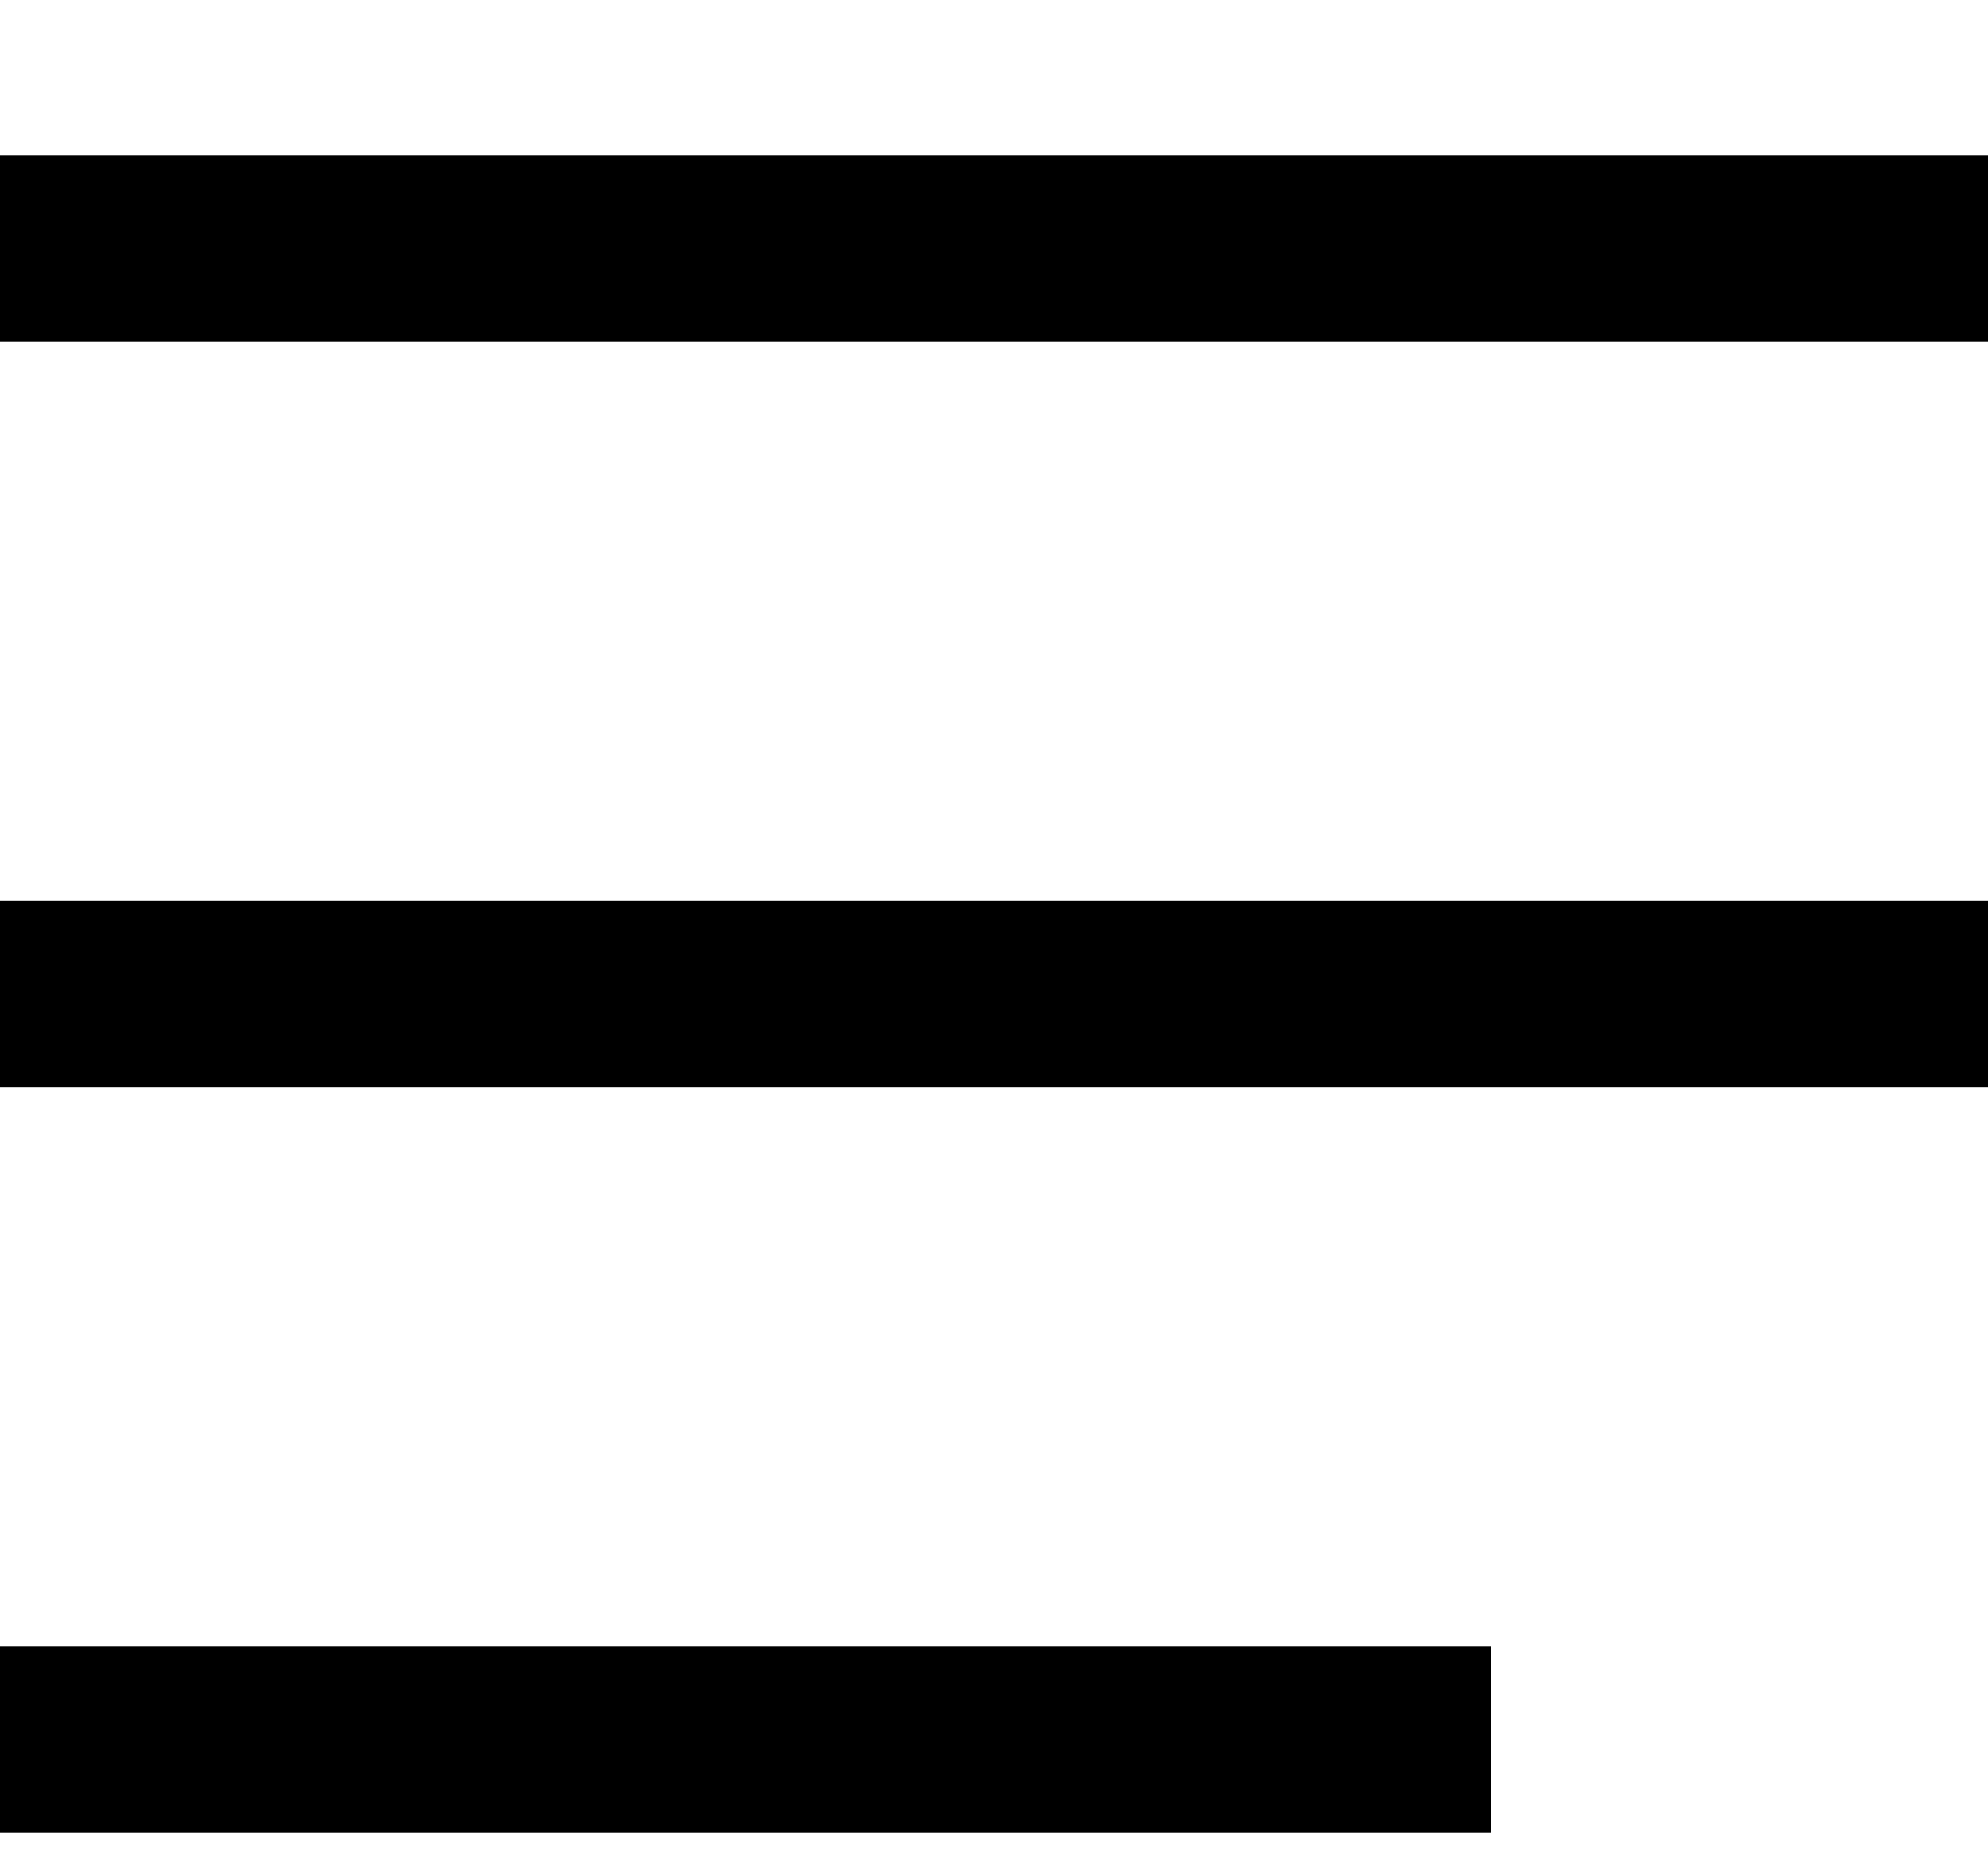
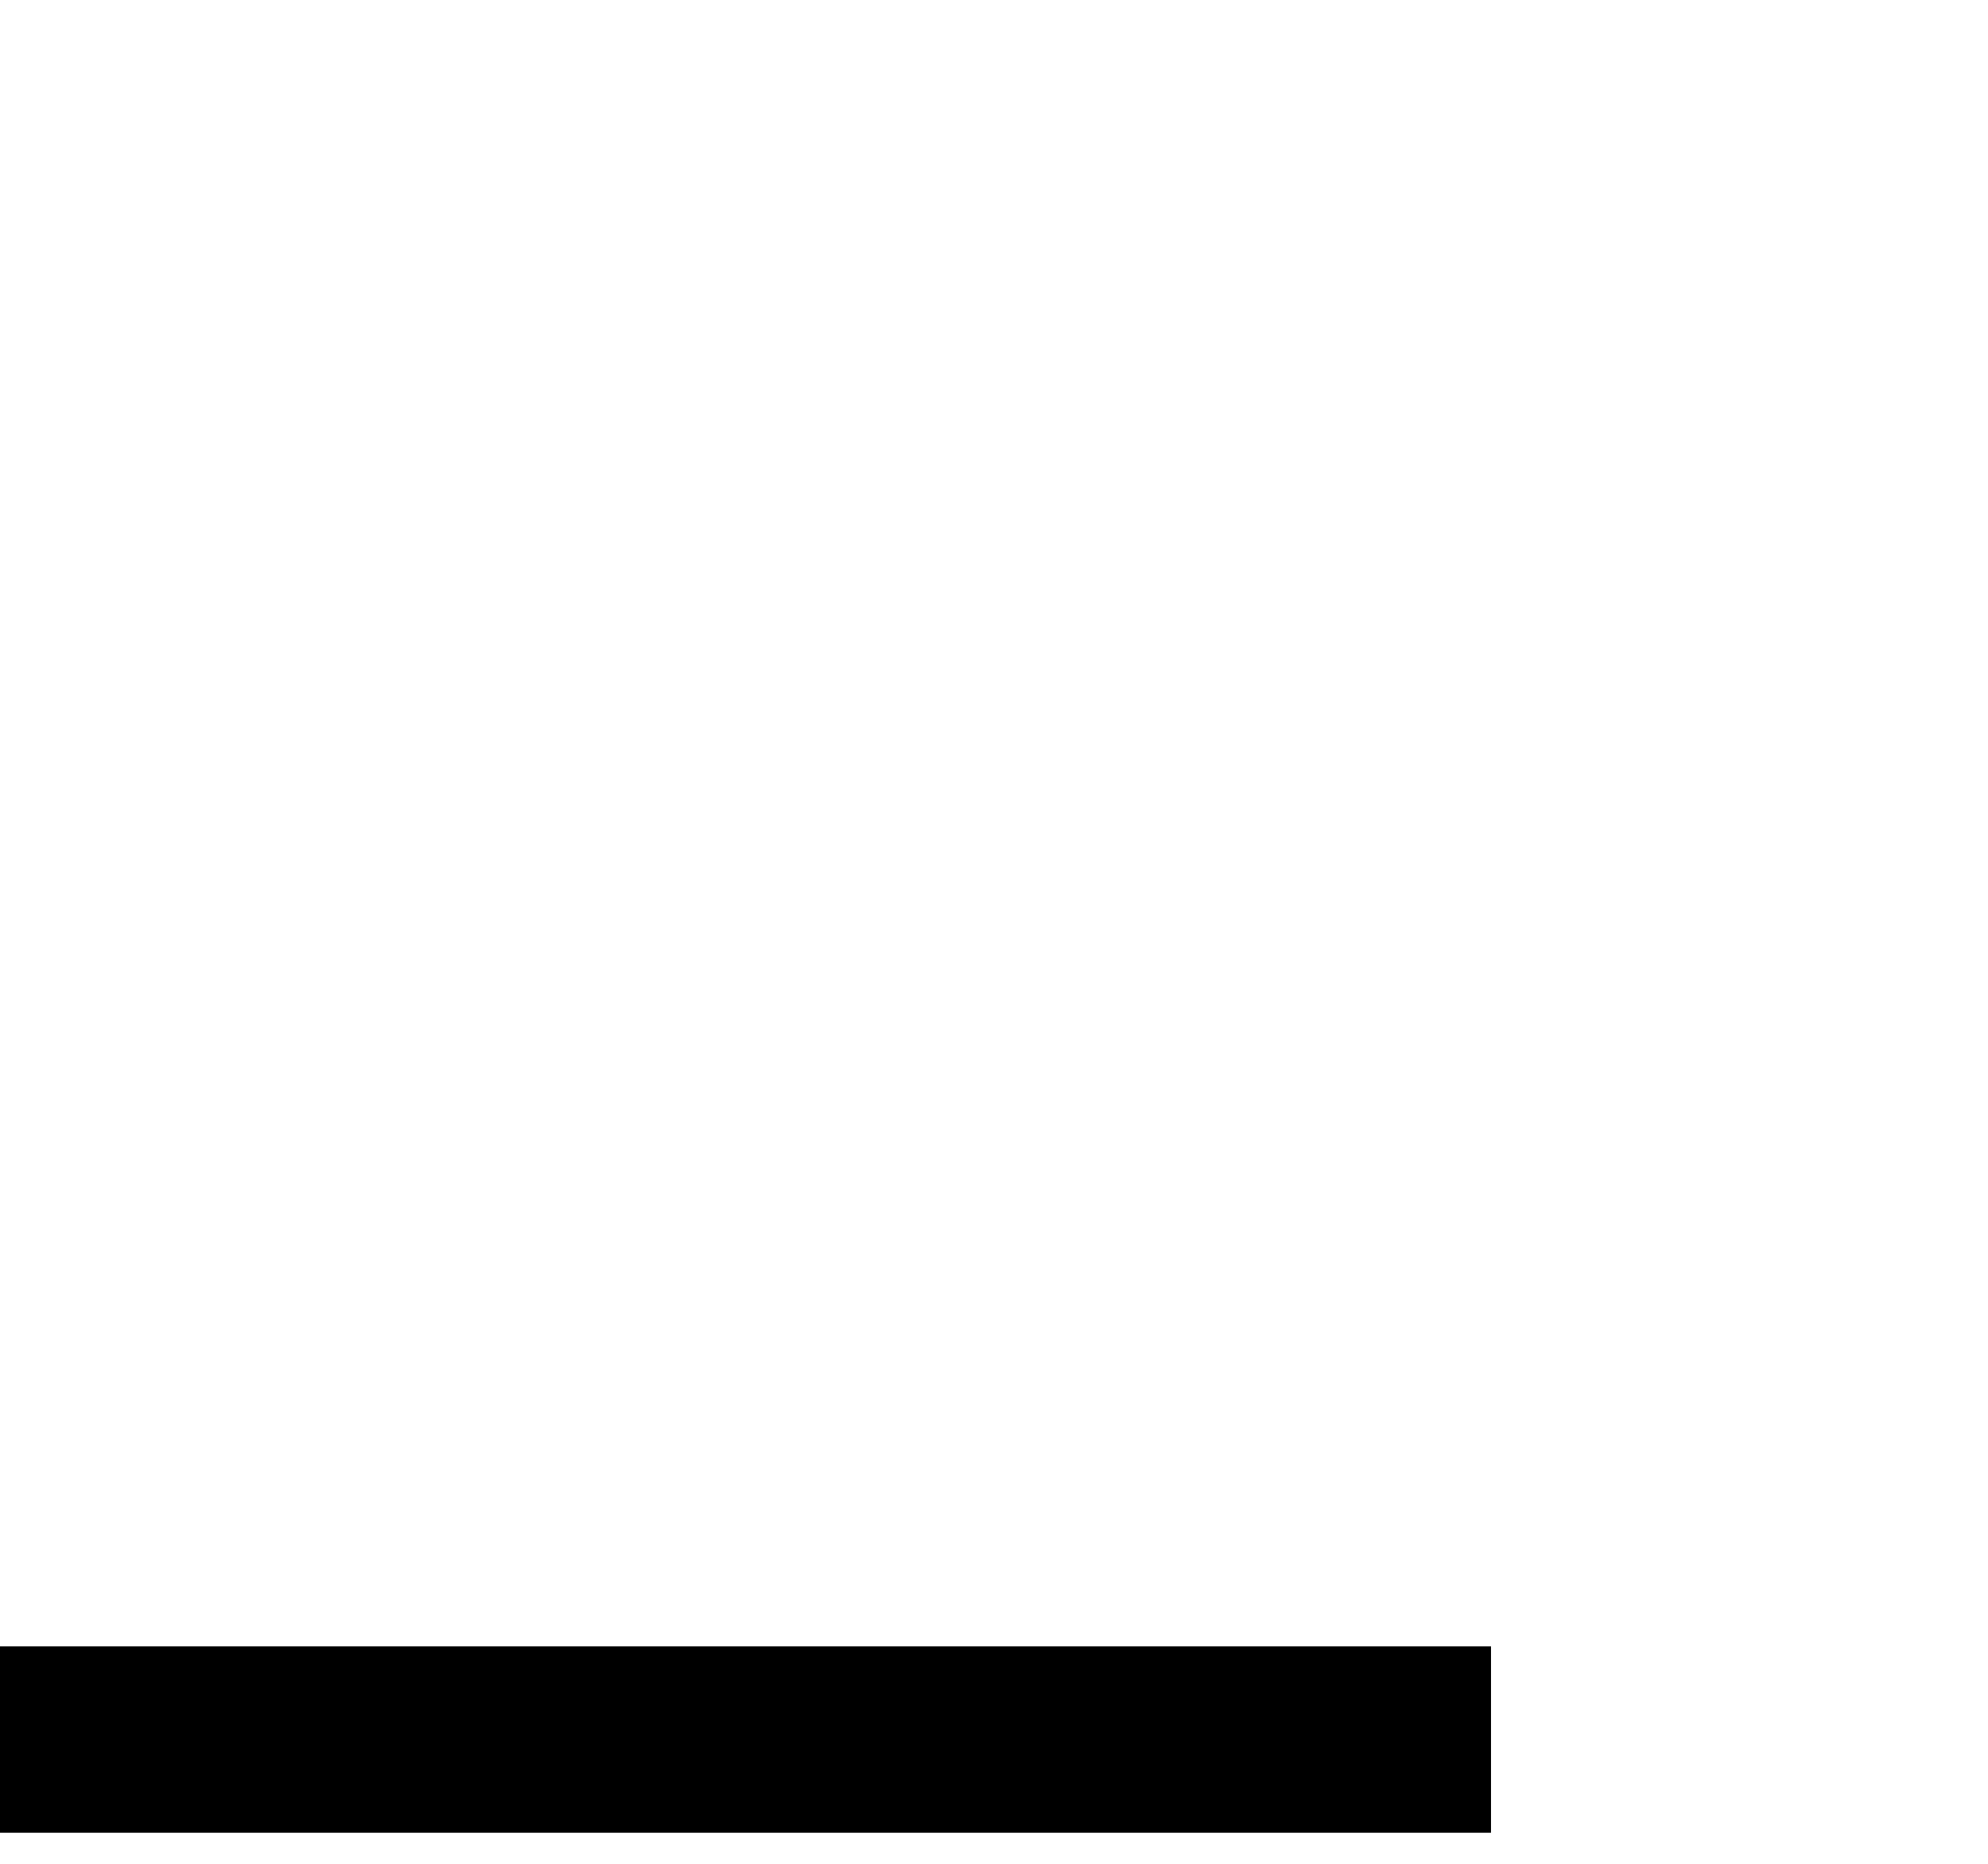
<svg xmlns="http://www.w3.org/2000/svg" width="16" height="15" viewBox="0 0 16 15" fill="none">
-   <path d="M0 2H16" stroke="black" stroke-width="1.5" stroke-miterlimit="10" />
-   <path d="M0 8H16" stroke="black" stroke-width="1.5" stroke-miterlimit="10" />
  <path d="M0 14H12" stroke="black" stroke-width="1.5" stroke-miterlimit="10" />
</svg>